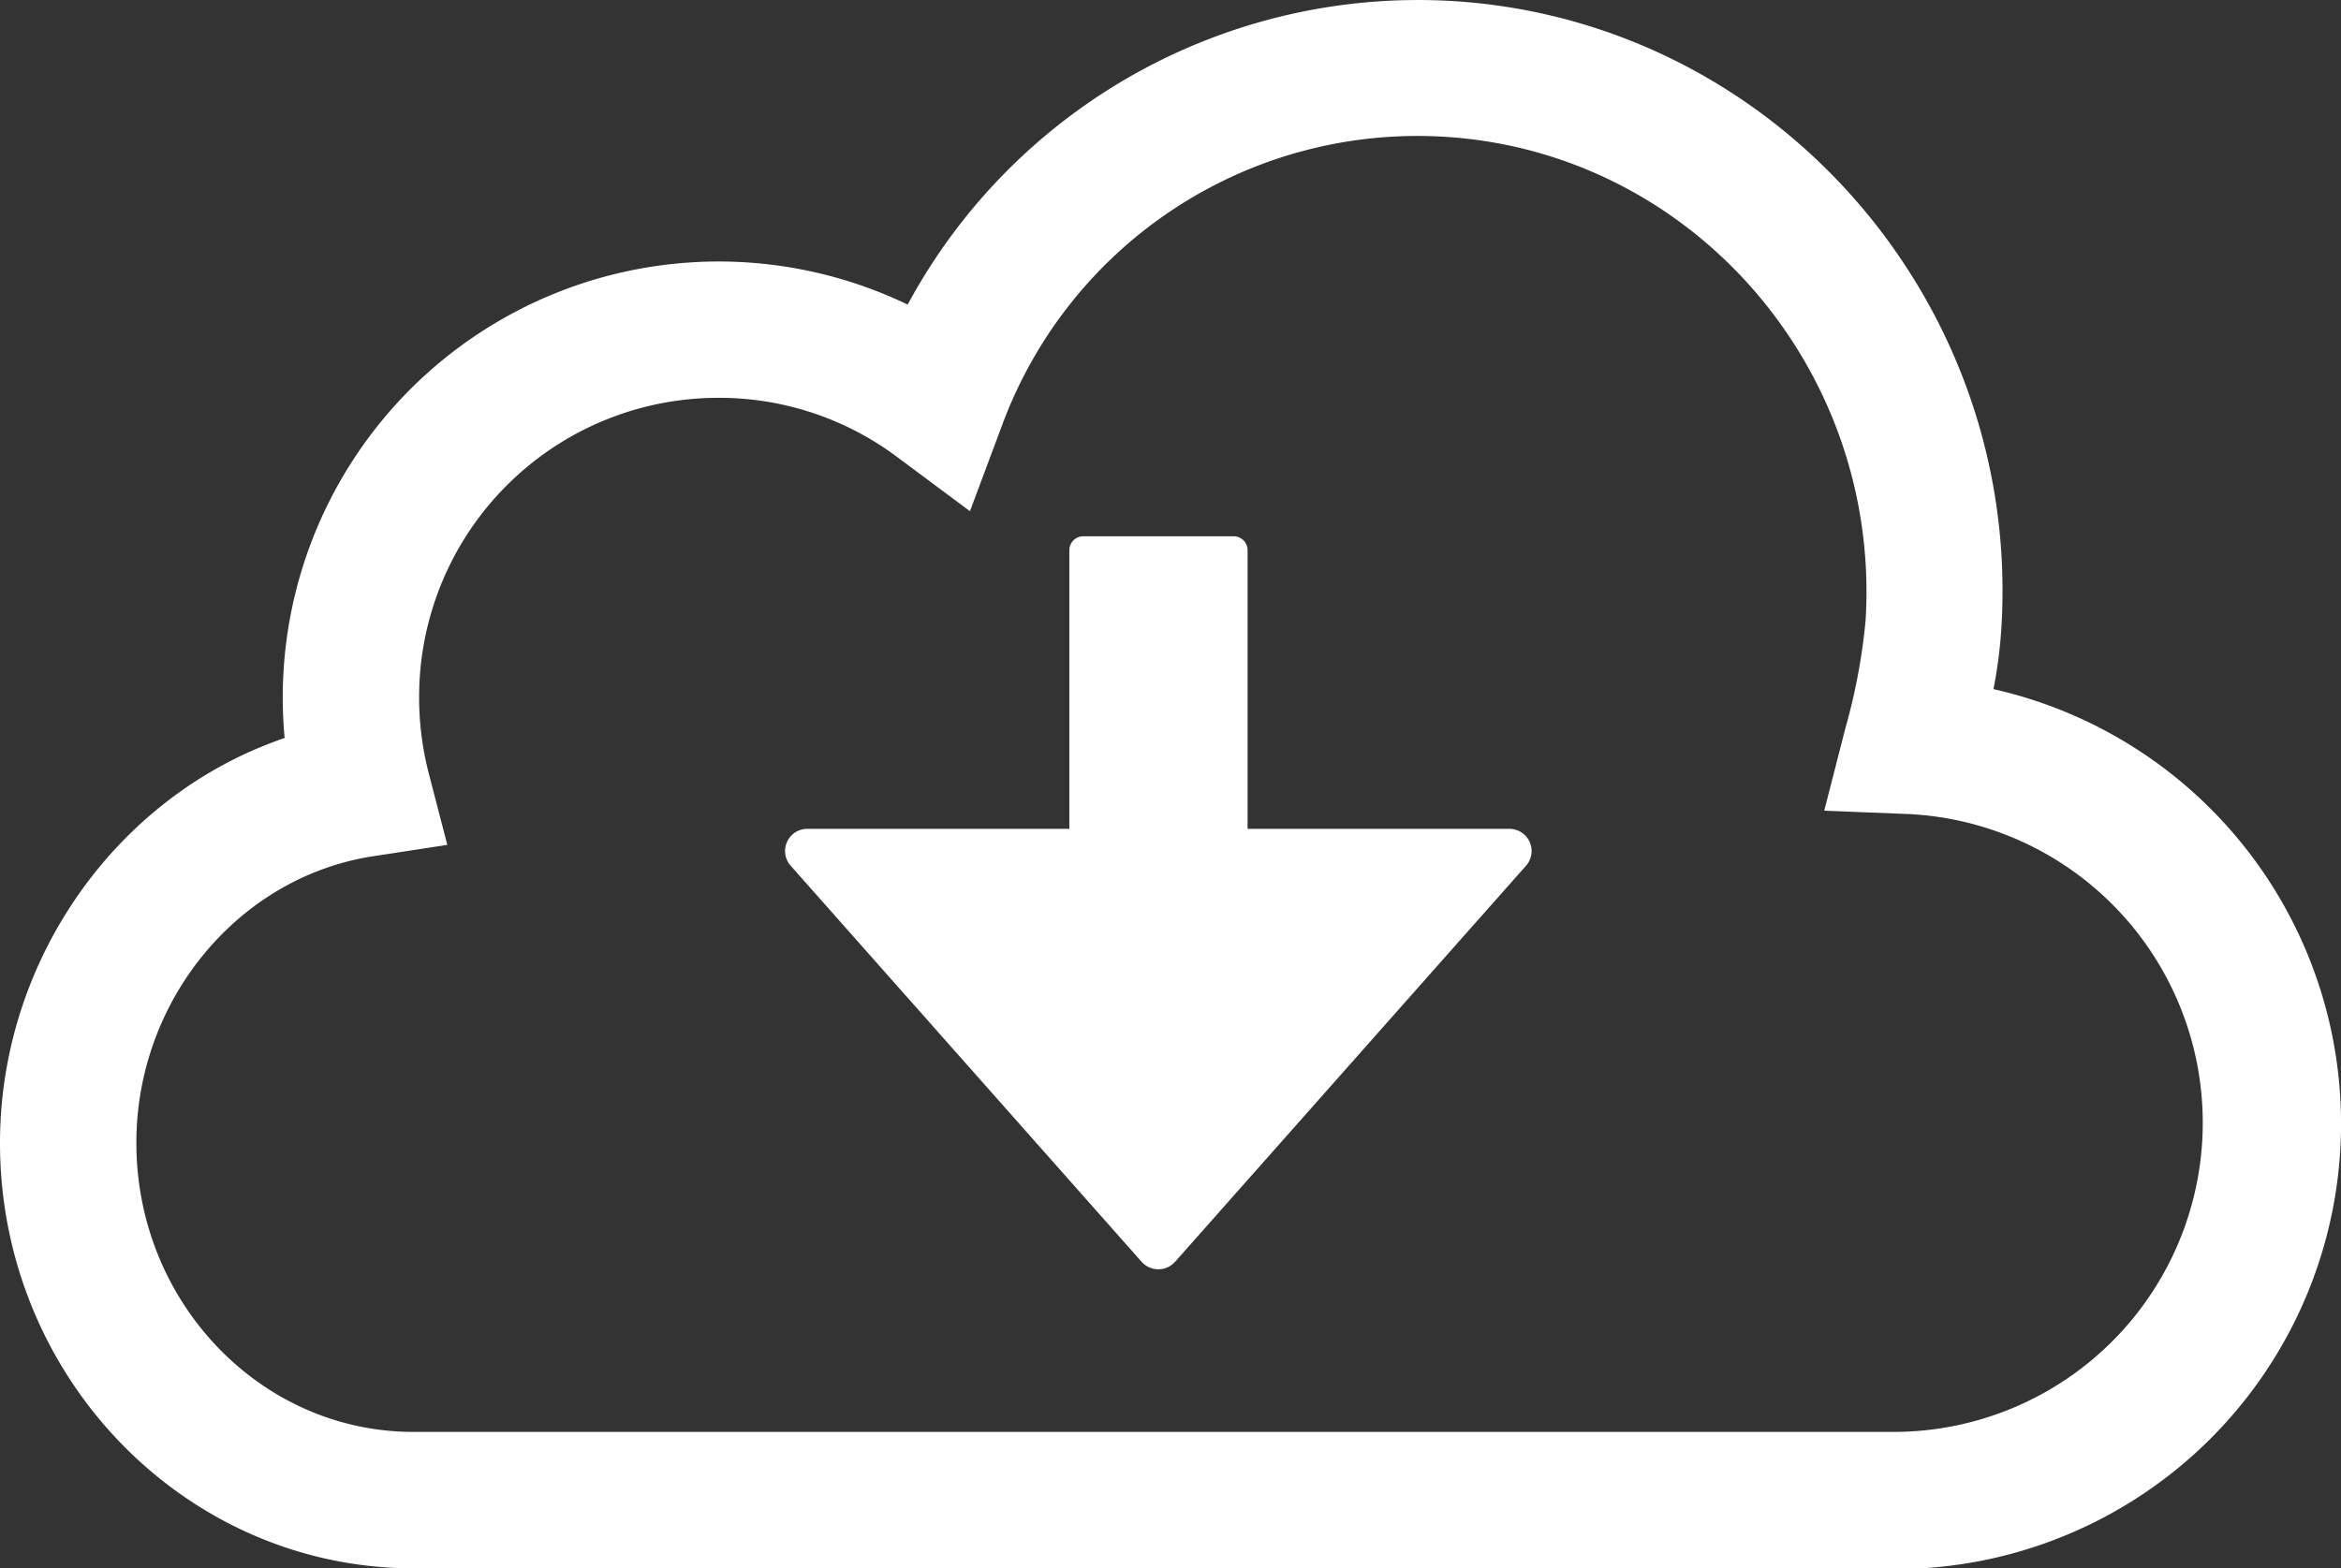
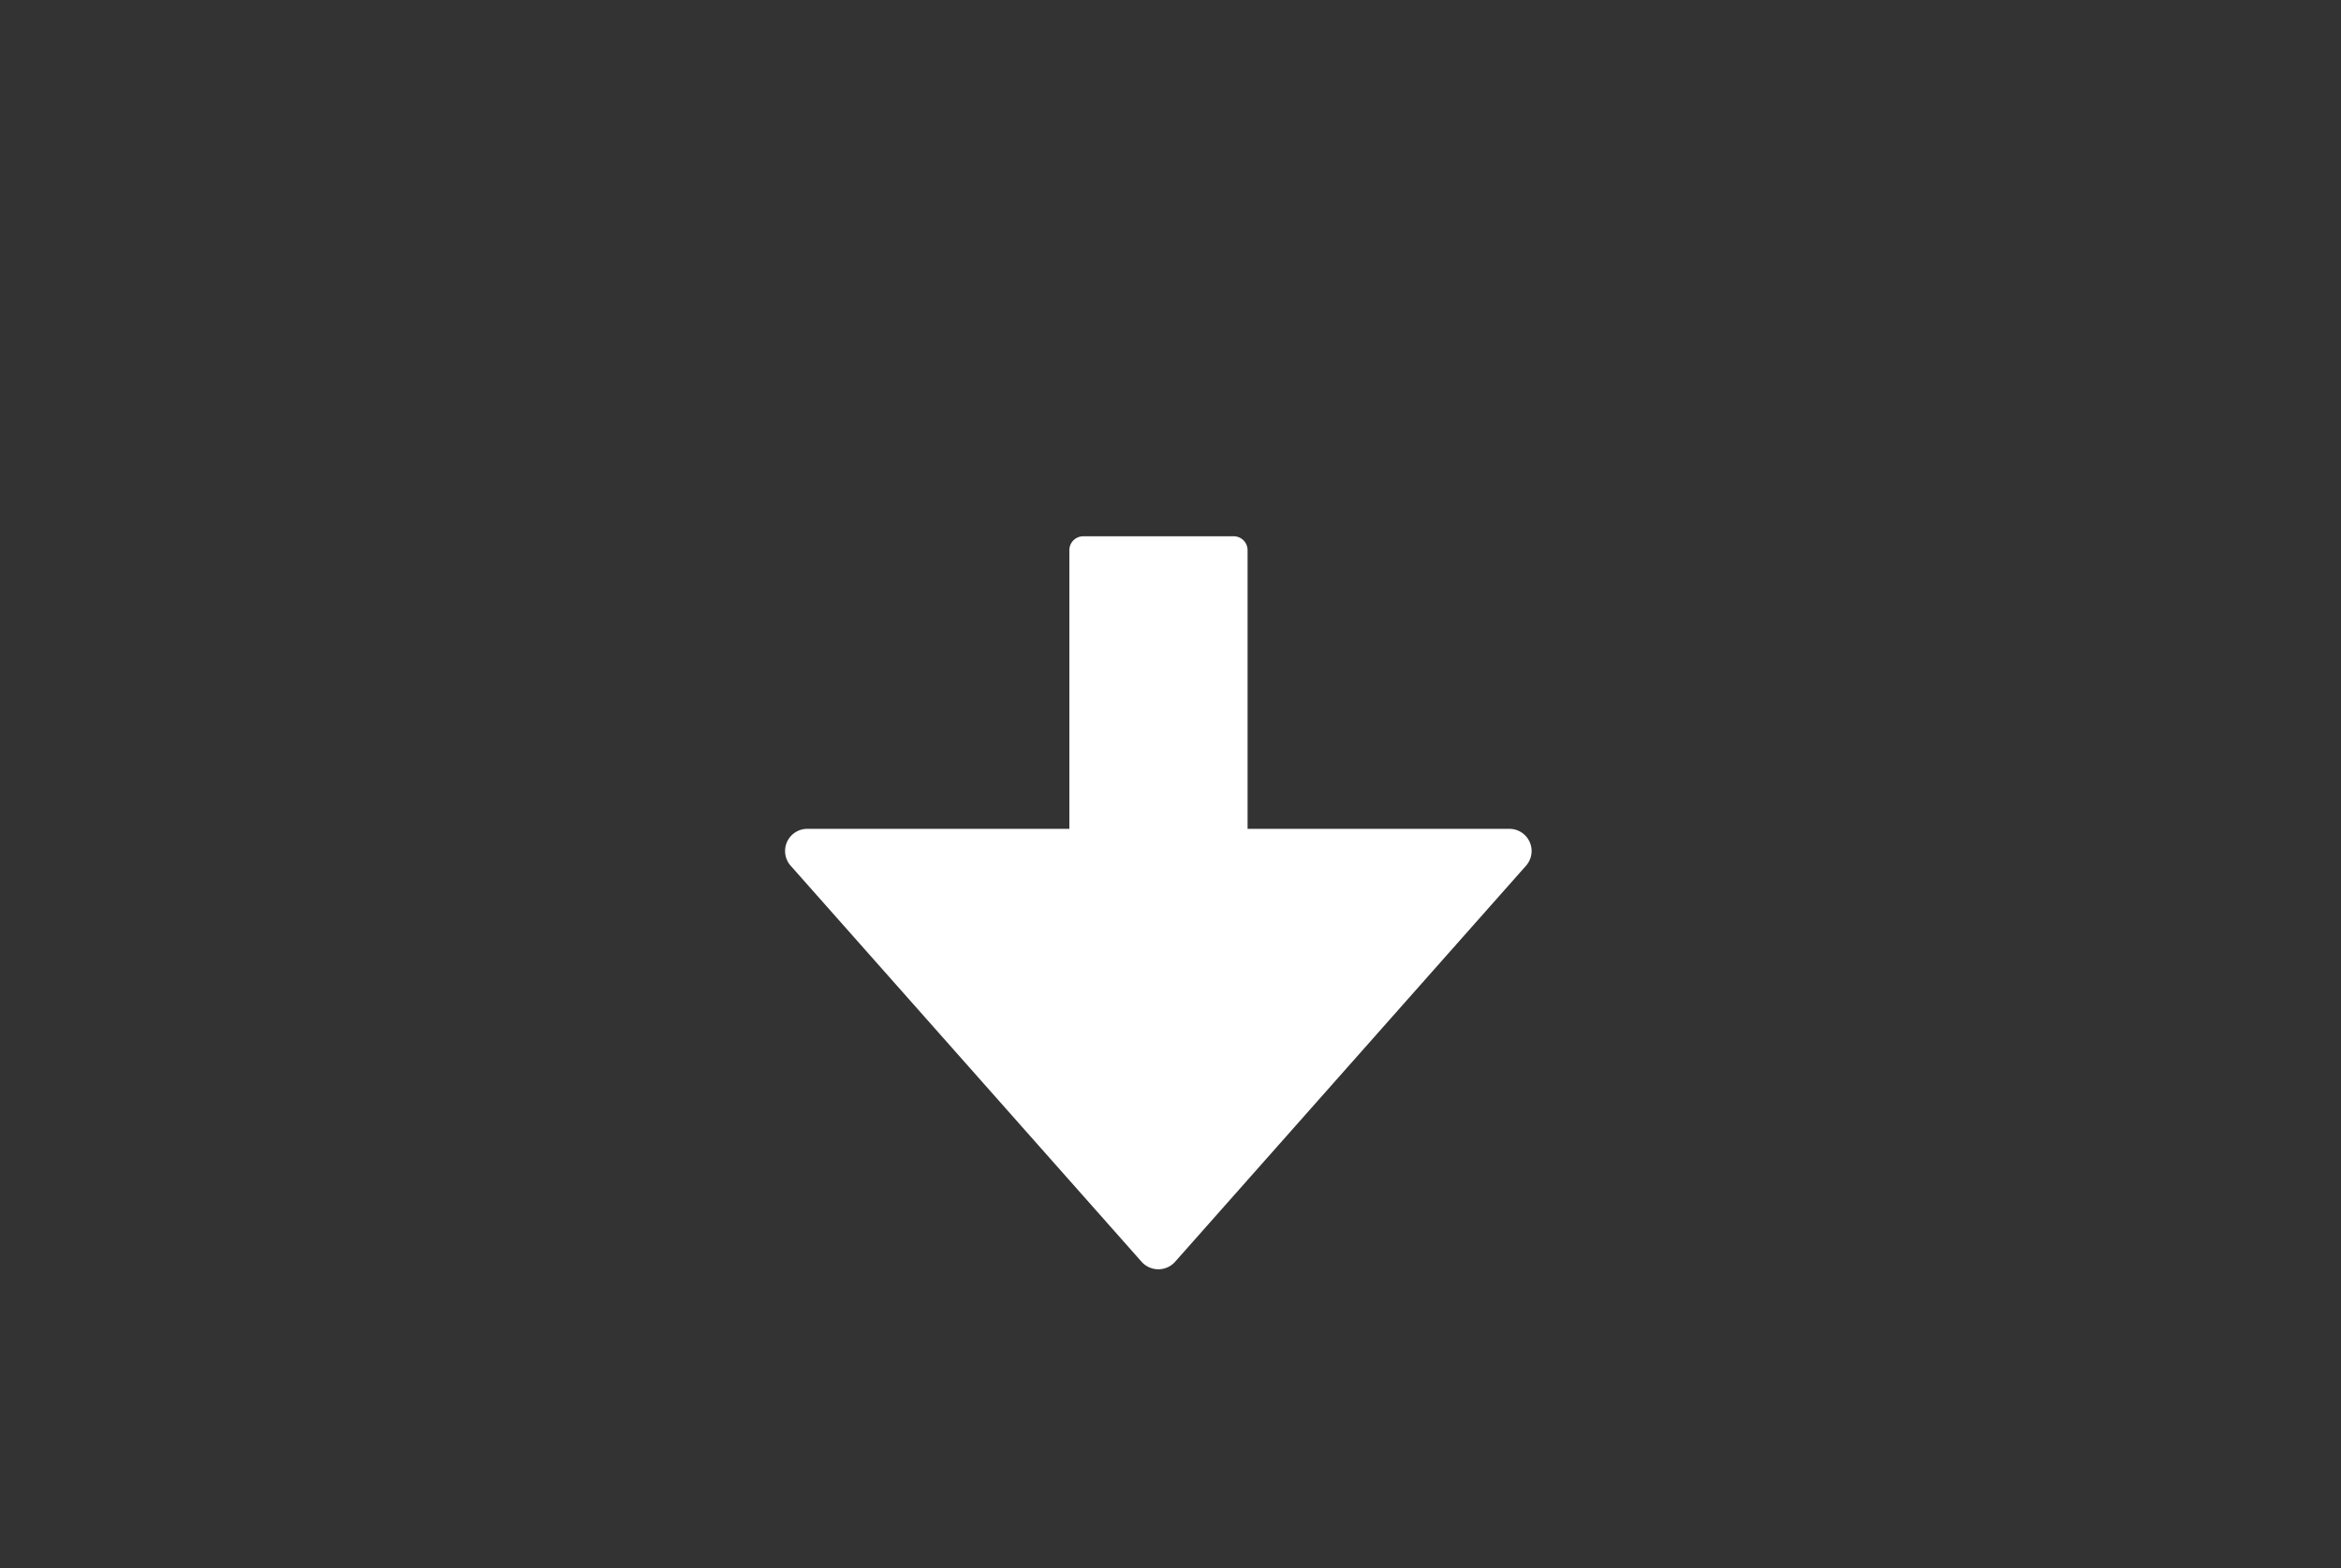
<svg xmlns="http://www.w3.org/2000/svg" viewBox="0 0 186.78 125.17">
  <rect x="0" y="0" width="186.78" height="125.17" fill="#333333" stroke="none" />
  <defs>
    <style>.cls-1{fill:#fff;}</style>
  </defs>
  <g id="Layer_2" data-name="Layer 2">
    <g id="Layer_1-2" data-name="Layer 1">
-       <path class="cls-1" d="M151.28,125.17H33c-18.19,0-33-15.23-33-33.95C0,76.63,9.3,63.47,22.71,58.9c-.1-1.08-.15-2.18-.15-3.29a34.78,34.78,0,0,1,49.86-31.3A46.26,46.26,0,0,1,116.15.1C141.7,1.8,161.23,24.18,159.69,50a37,37,0,0,1-.64,5,35.55,35.55,0,0,1-7.77,70.23Zm-94-93.42A23.87,23.87,0,0,0,33.44,55.61a24.21,24.21,0,0,0,.74,6l1.51,5.82-5.94.91C19,70,10.88,79.83,10.88,91.21c0,12.72,9.91,23.07,22.1,23.07l118.3,0a24.67,24.67,0,0,0,1-49.31l-6.73-.27,1.67-6.52a48.09,48.09,0,0,0,1.63-8.68c1.22-20-13.76-37.26-33.39-38.57A35.32,35.32,0,0,0,79.93,34L77.39,40.8l-5.8-4.32A23.7,23.7,0,0,0,57.32,31.75Z" />
      <path class="cls-1" d="M120.46,66.15H99.54V43.91a1.11,1.11,0,0,0-1.11-1.11h-12a1.11,1.11,0,0,0-1.11,1.11V66.15H64.42a1.77,1.77,0,0,0-1.33,2.95l28,31.61a1.79,1.79,0,0,0,2.66,0l28-31.61a1.77,1.77,0,0,0-1.33-2.95Z" />
    </g>
  </g>
</svg>